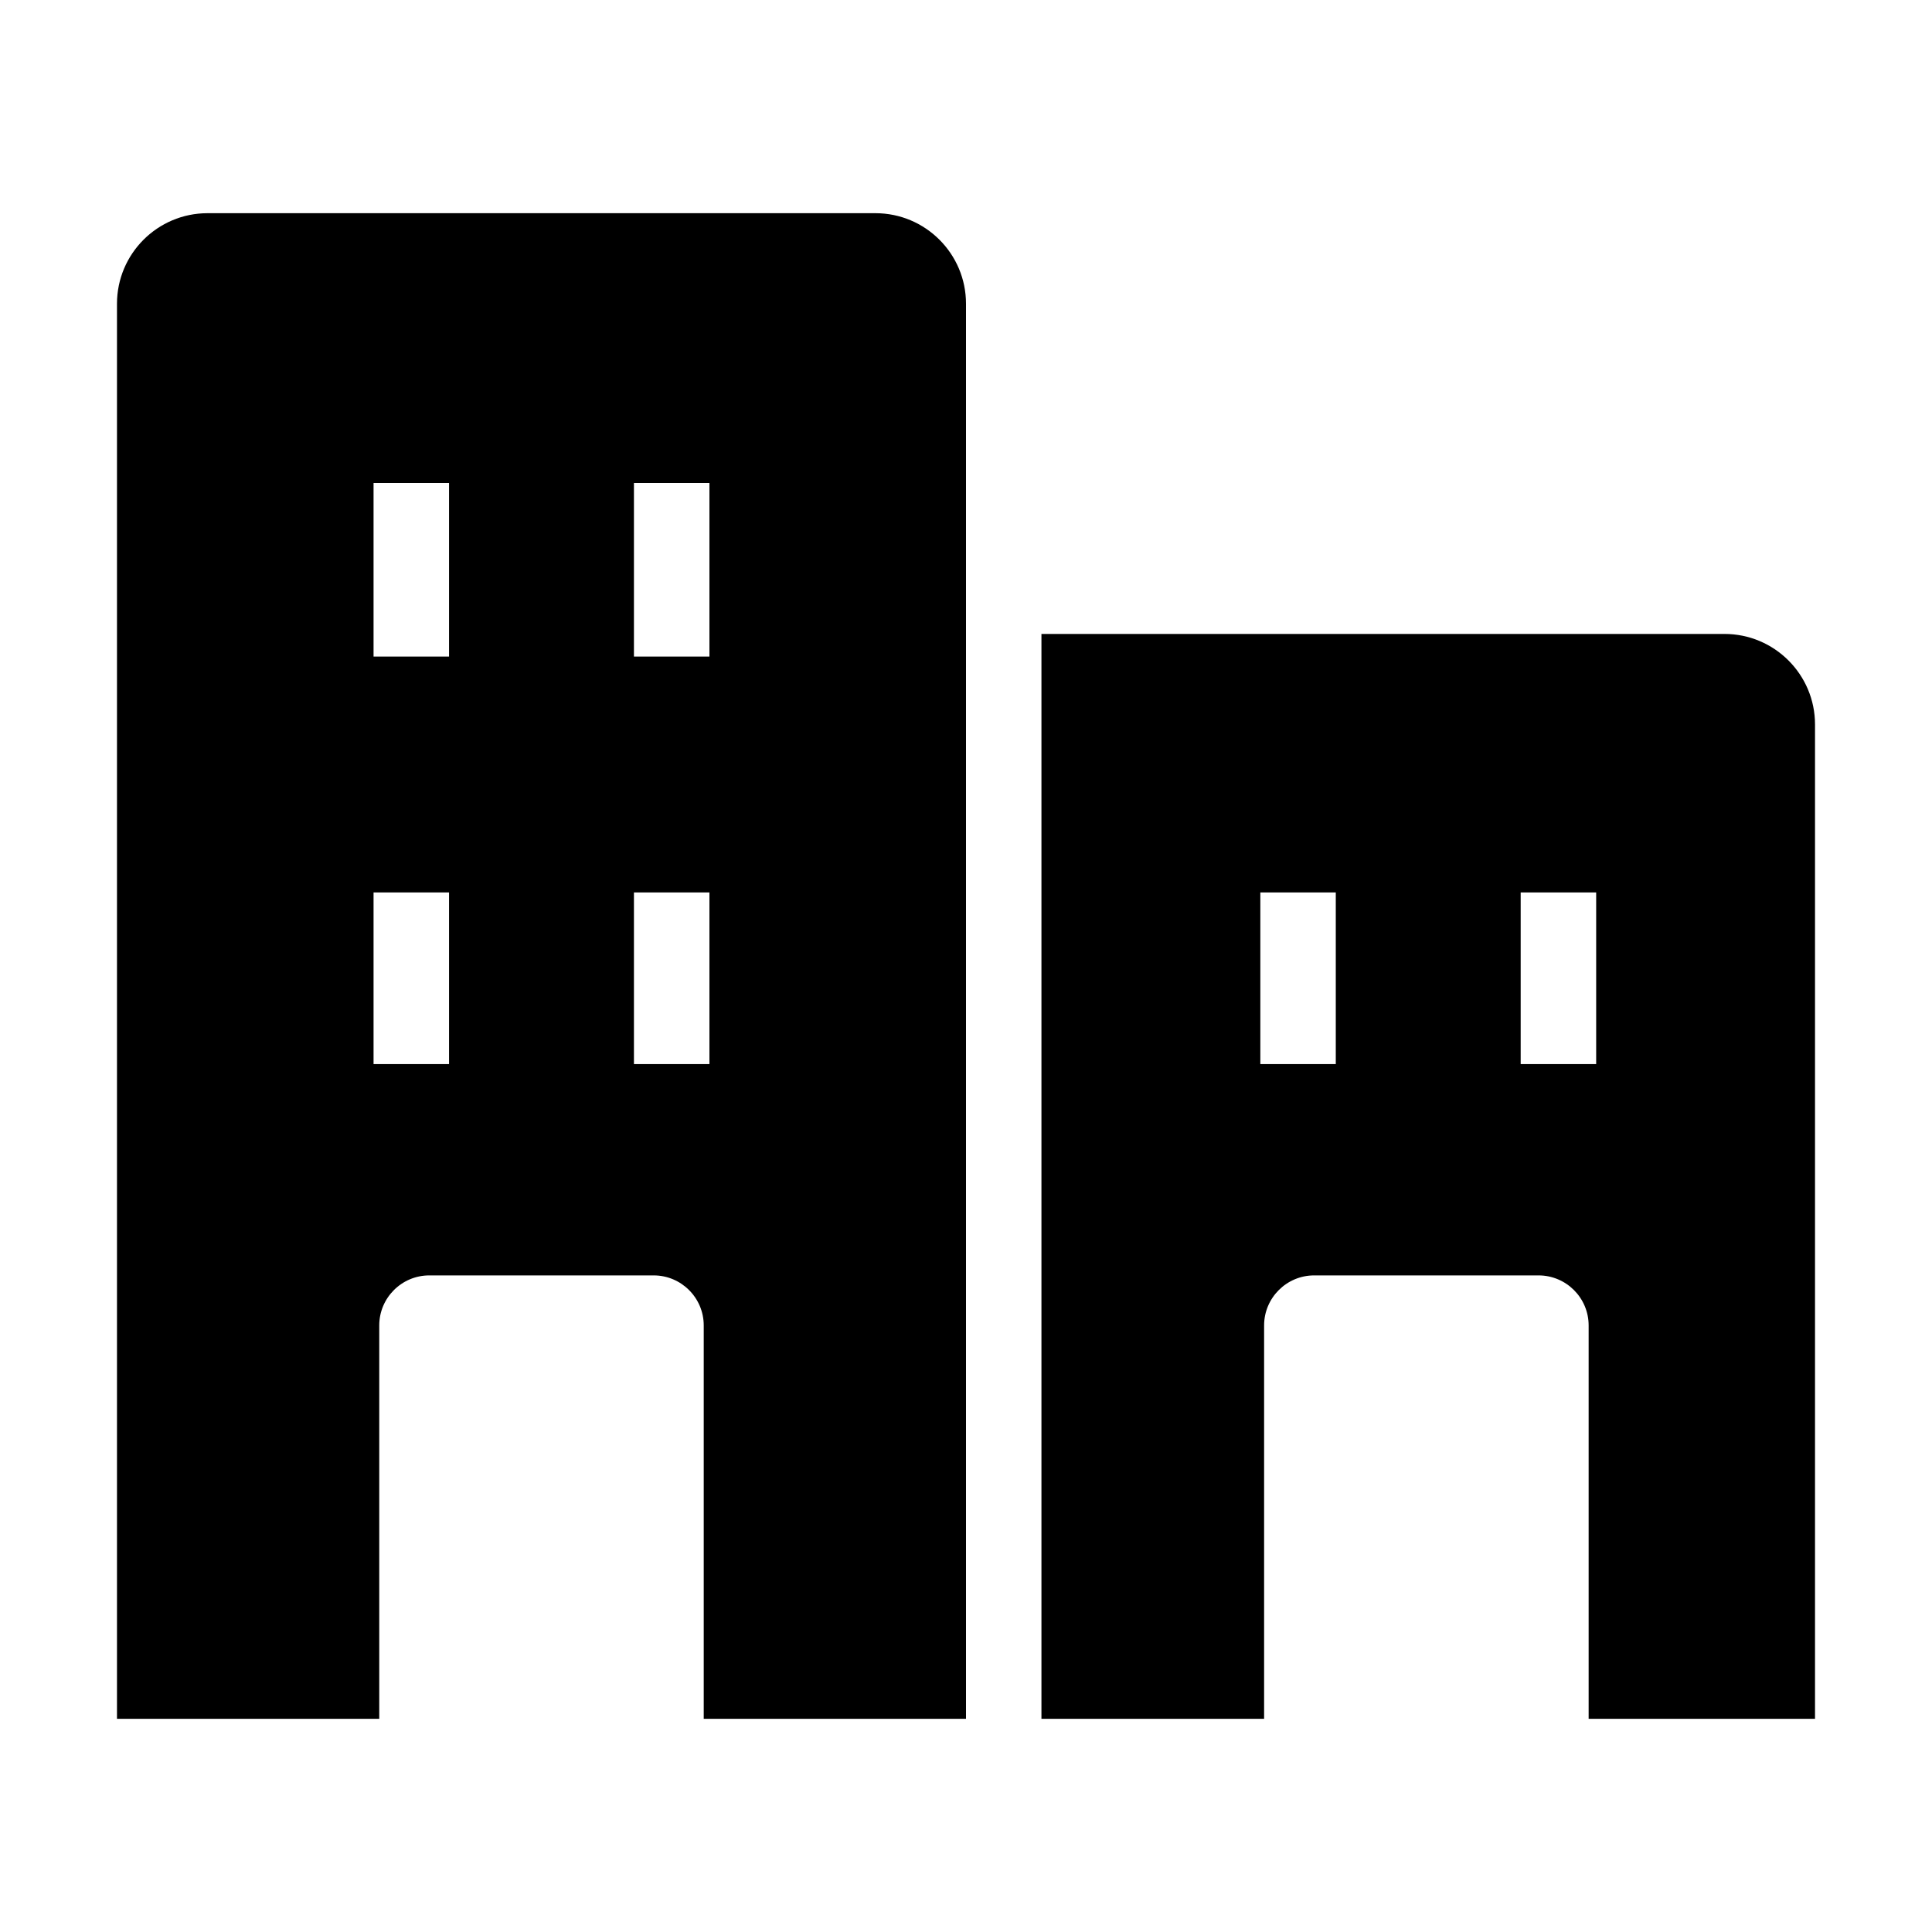
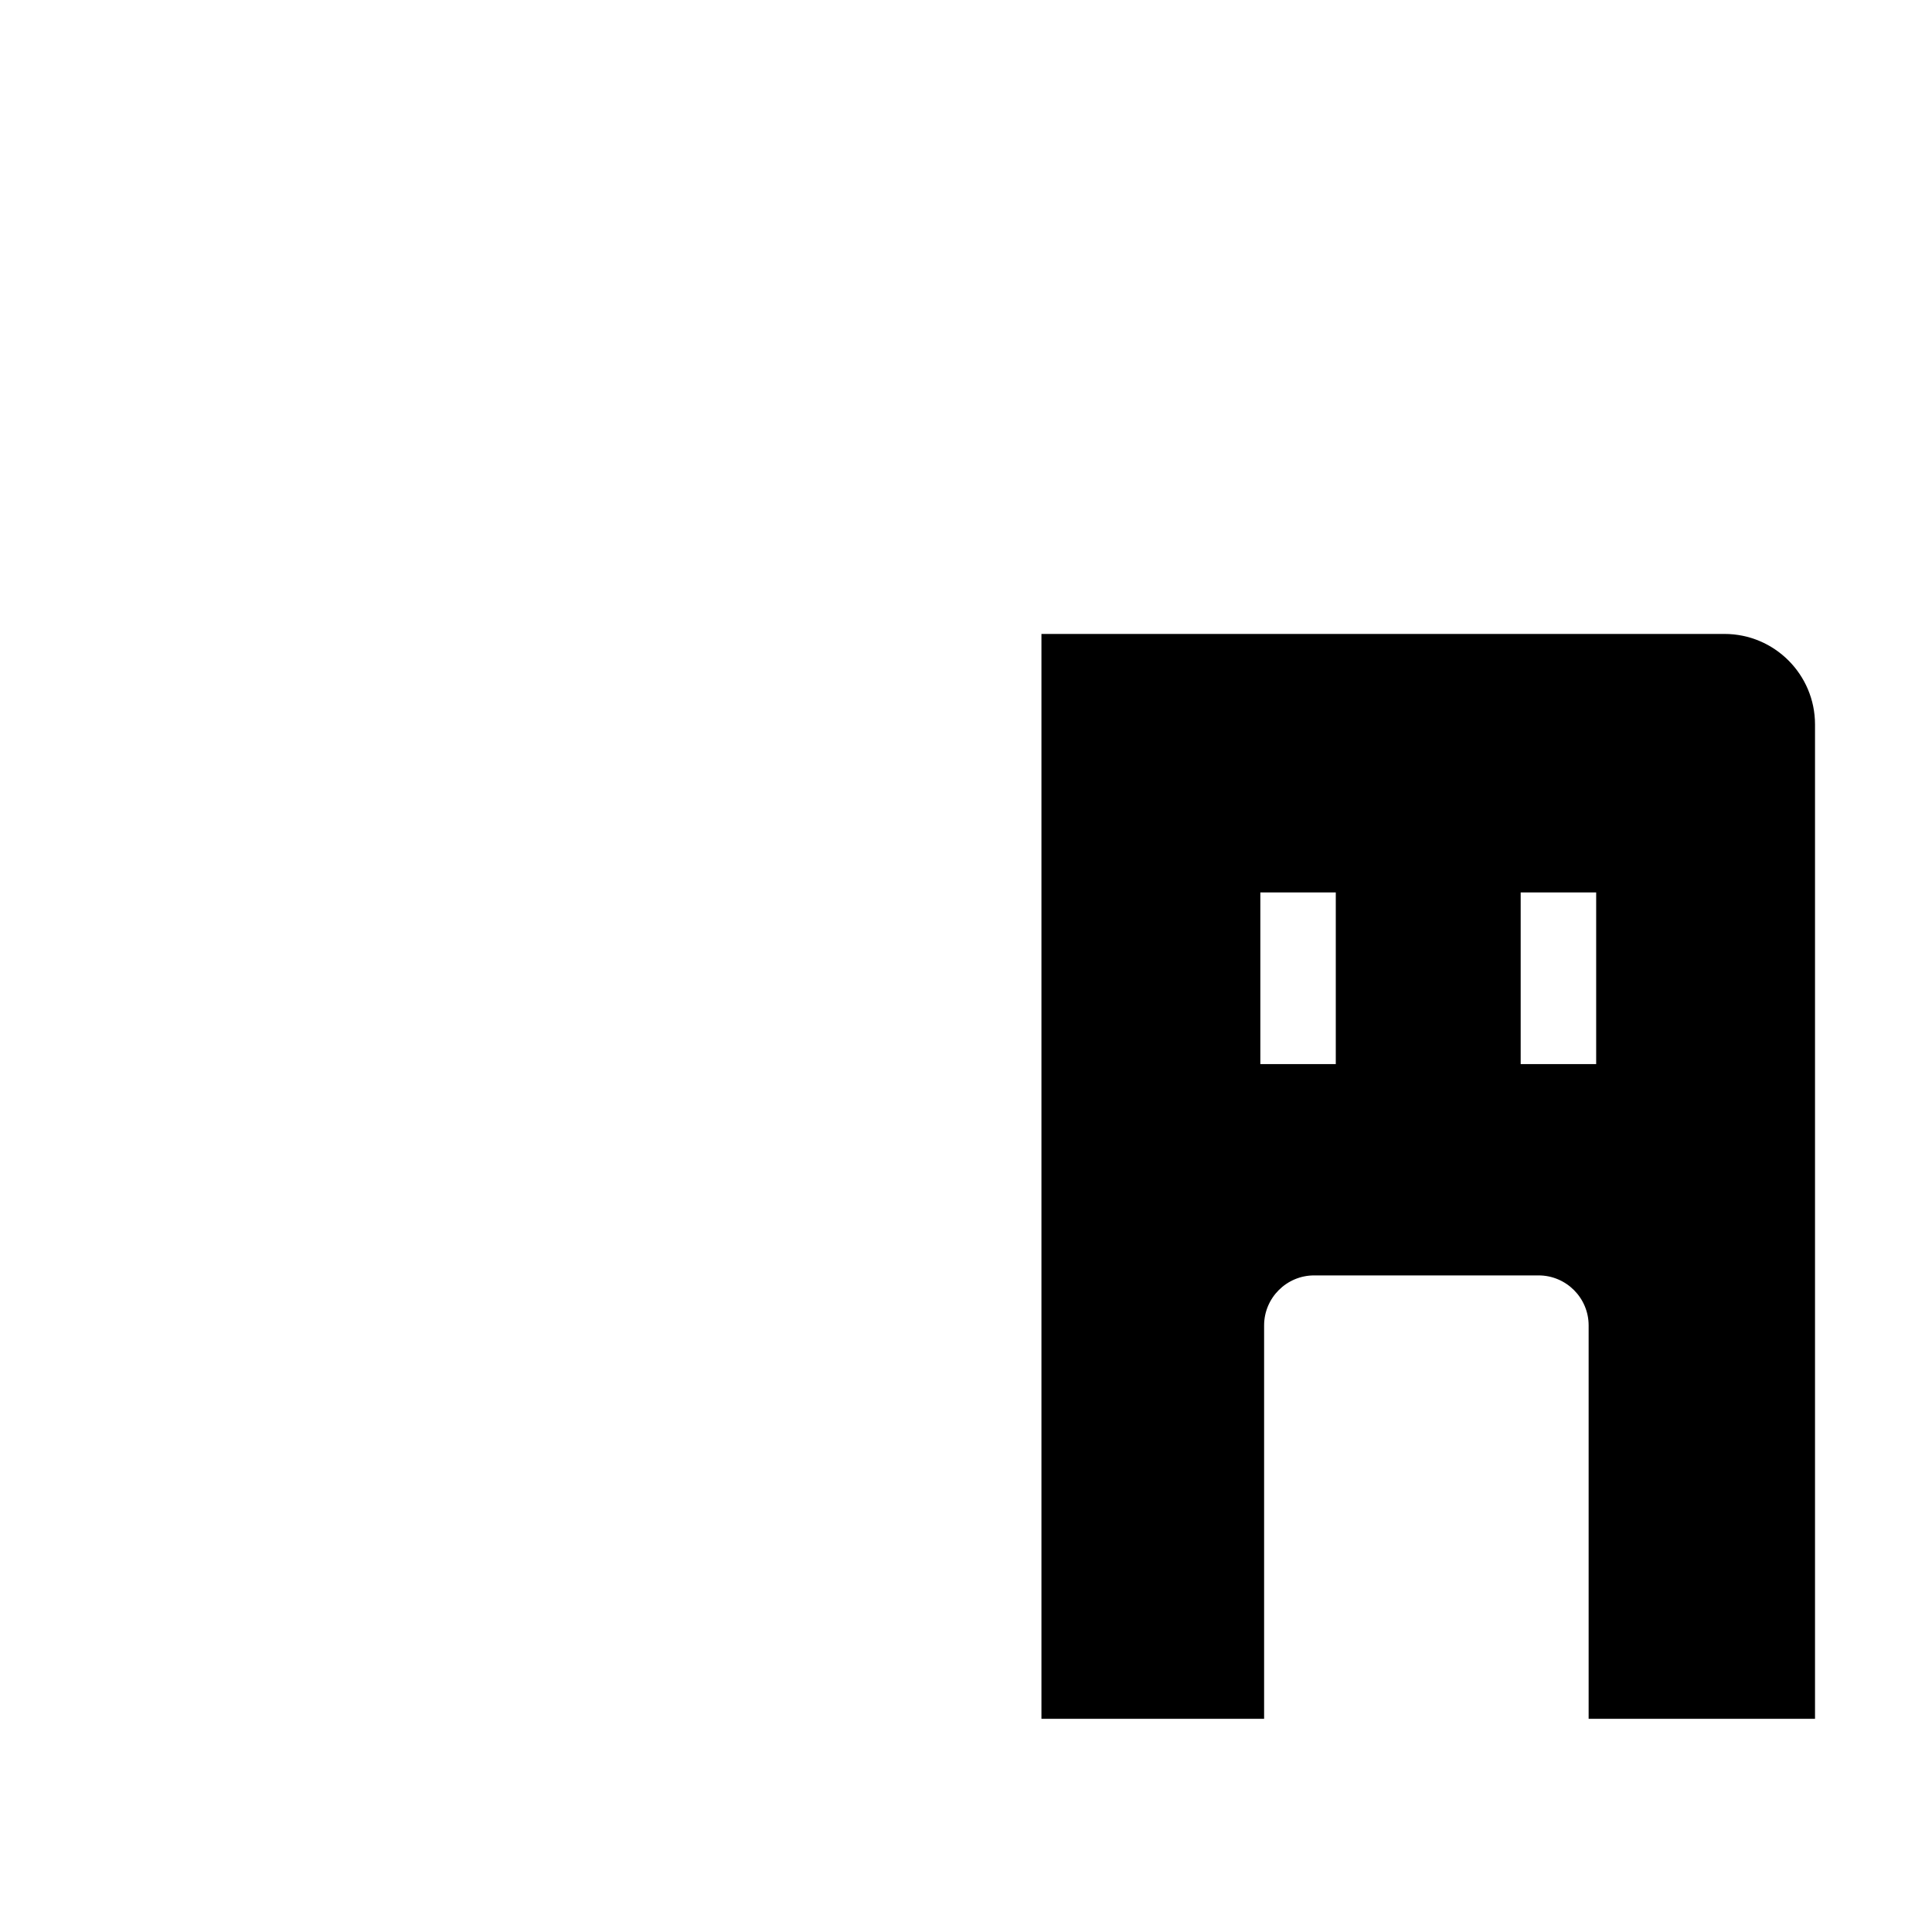
<svg xmlns="http://www.w3.org/2000/svg" width="40" height="40" viewBox="0 0 40 40" fill="none">
-   <path d="M18.125 4.414H4.297C3.262 4.414 2.422 5.254 2.422 6.289V35.586H7.852V27.441C7.852 26.871 8.316 26.406 8.887 26.406H13.535C14.105 26.406 14.57 26.871 14.57 27.441V35.586H20V6.289C20 5.254 19.16 4.414 18.125 4.414ZM9.297 22.031H7.734V18.477H9.297V22.031ZM9.297 13.594H7.734V10H9.297V13.594ZM14.688 22.031H13.125V18.477H14.688V22.031ZM14.688 13.594H13.125V10H14.688V13.594Z" fill="black" />
  <path d="M35.703 13.125H21.562V35.586H26.172V27.441C26.172 26.871 26.637 26.406 27.207 26.406H31.855C32.426 26.406 32.891 26.871 32.891 27.441V35.586H37.578V15C37.578 13.965 36.738 13.125 35.703 13.125ZM27.656 22.031H26.094V18.477H27.656V22.031ZM33.047 22.031H31.484V18.477H33.047V22.031Z" fill="black" />
</svg>